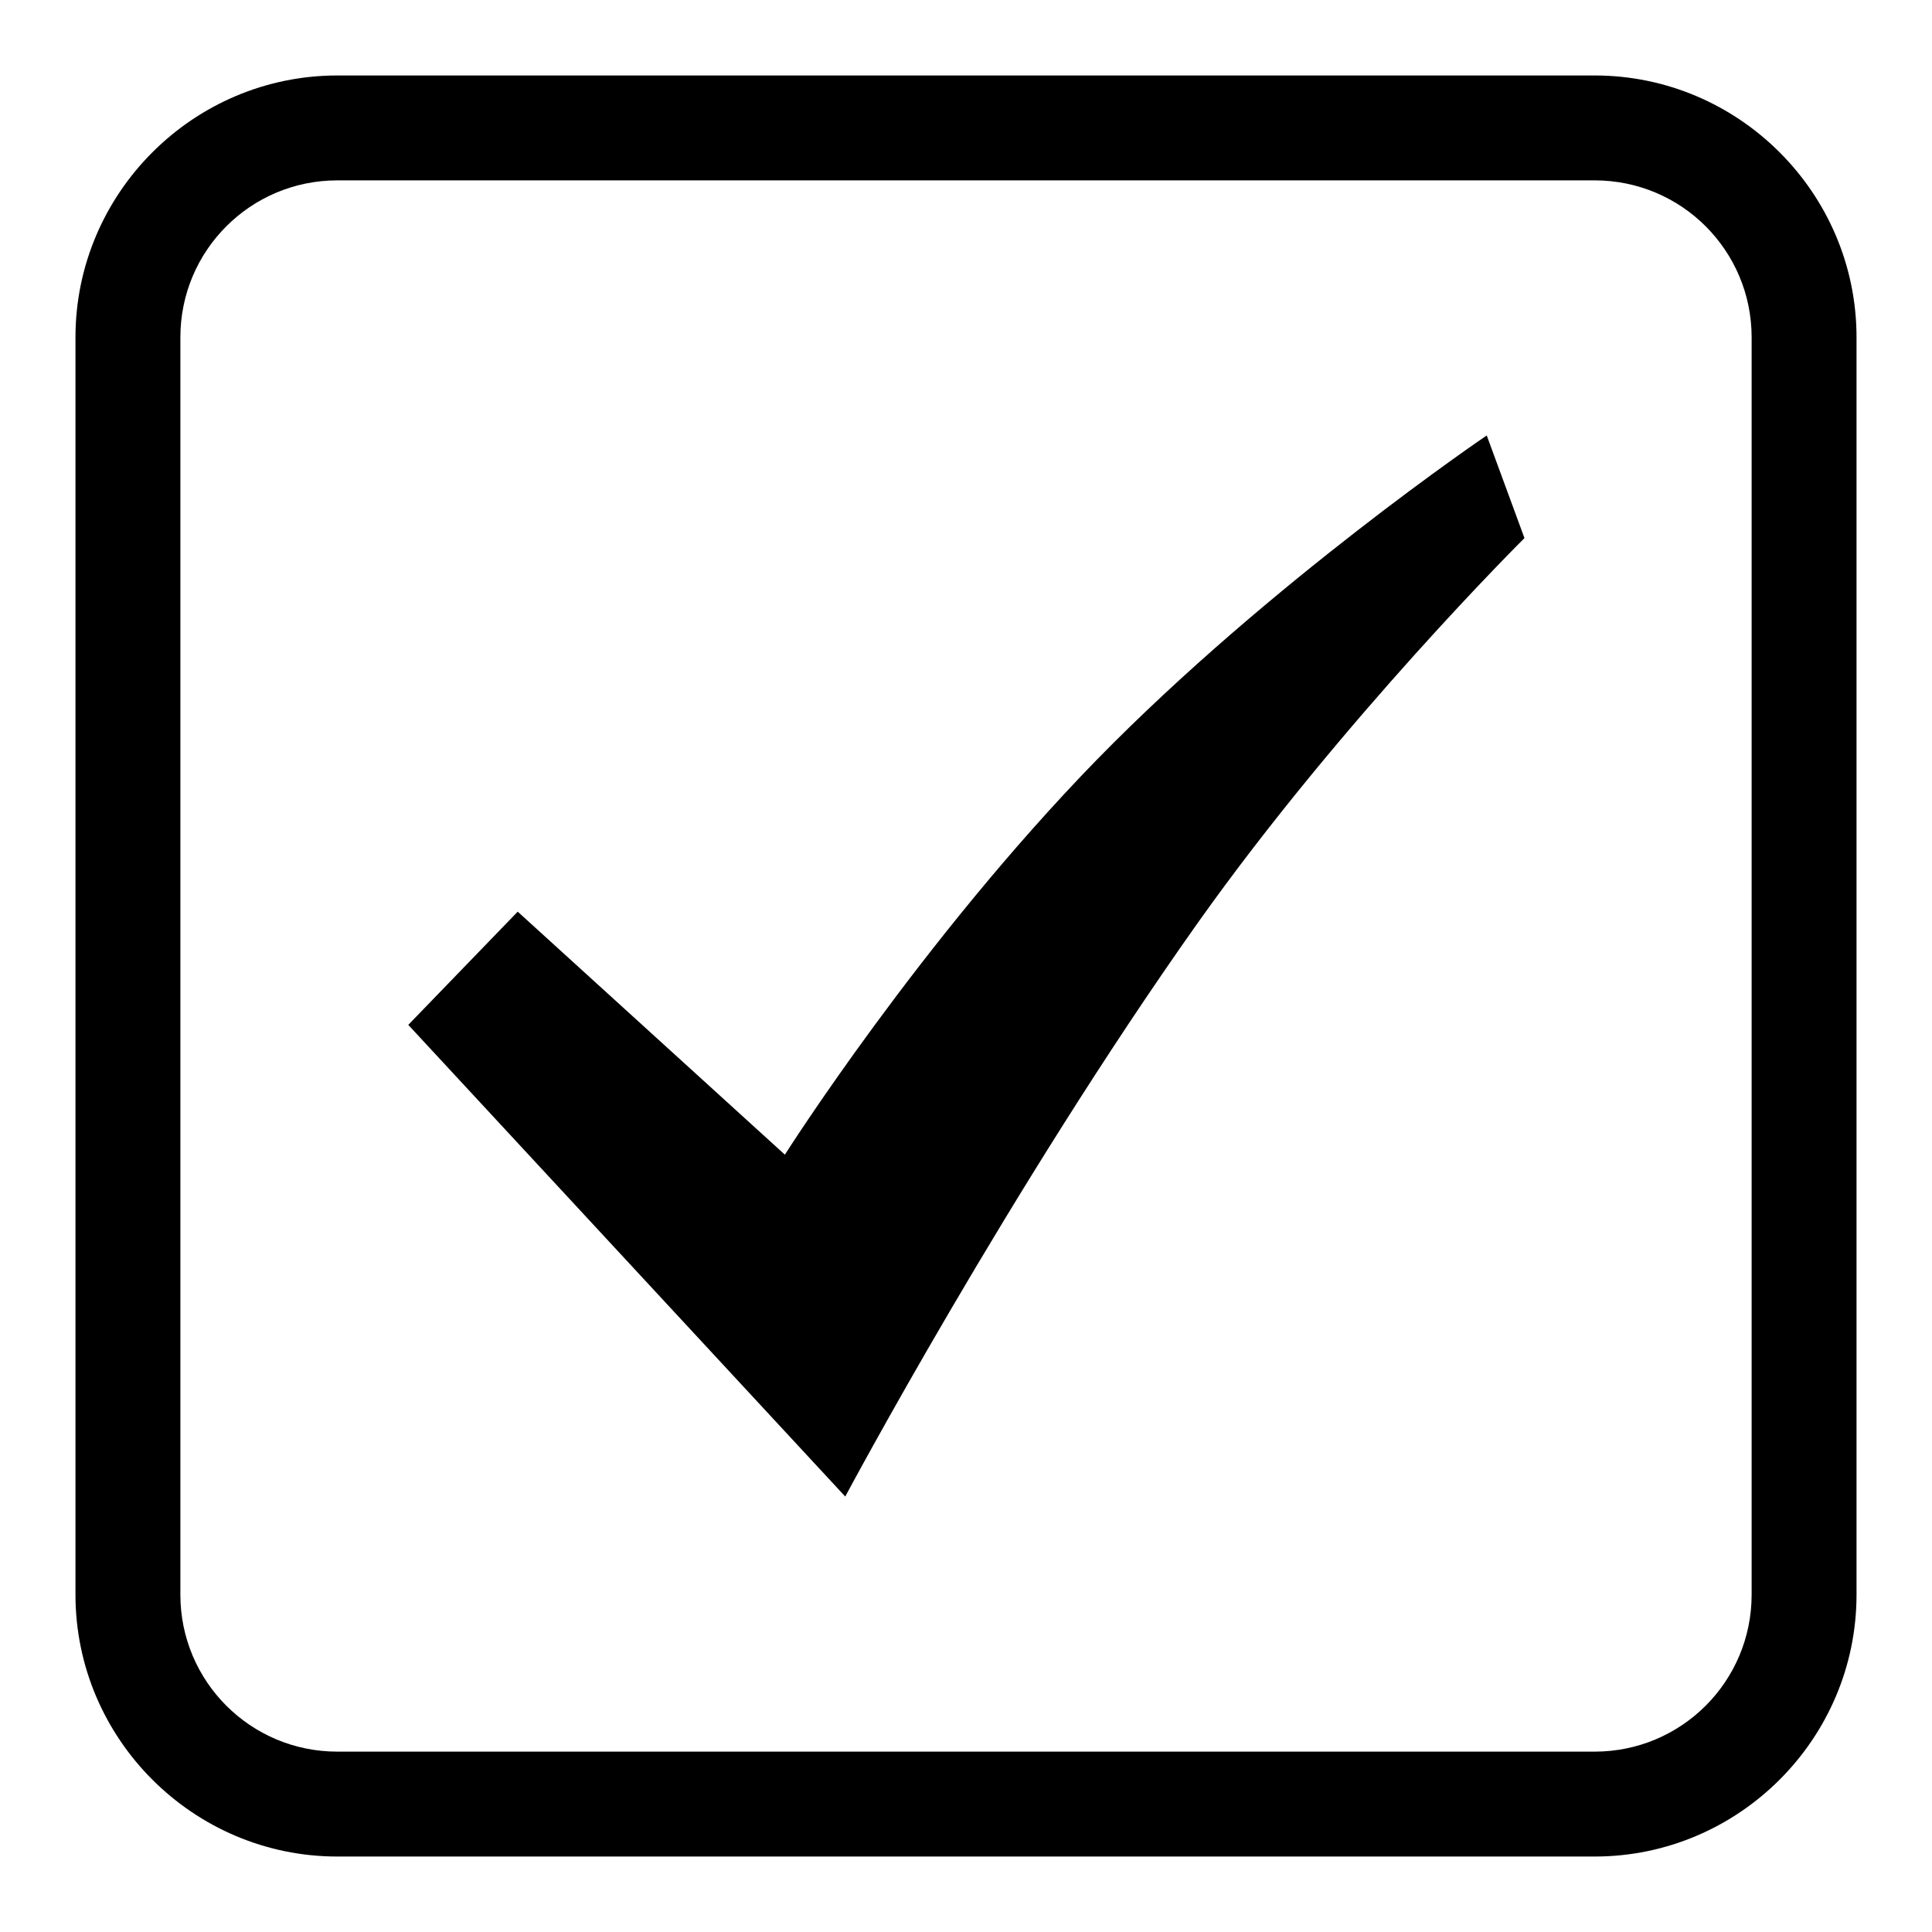
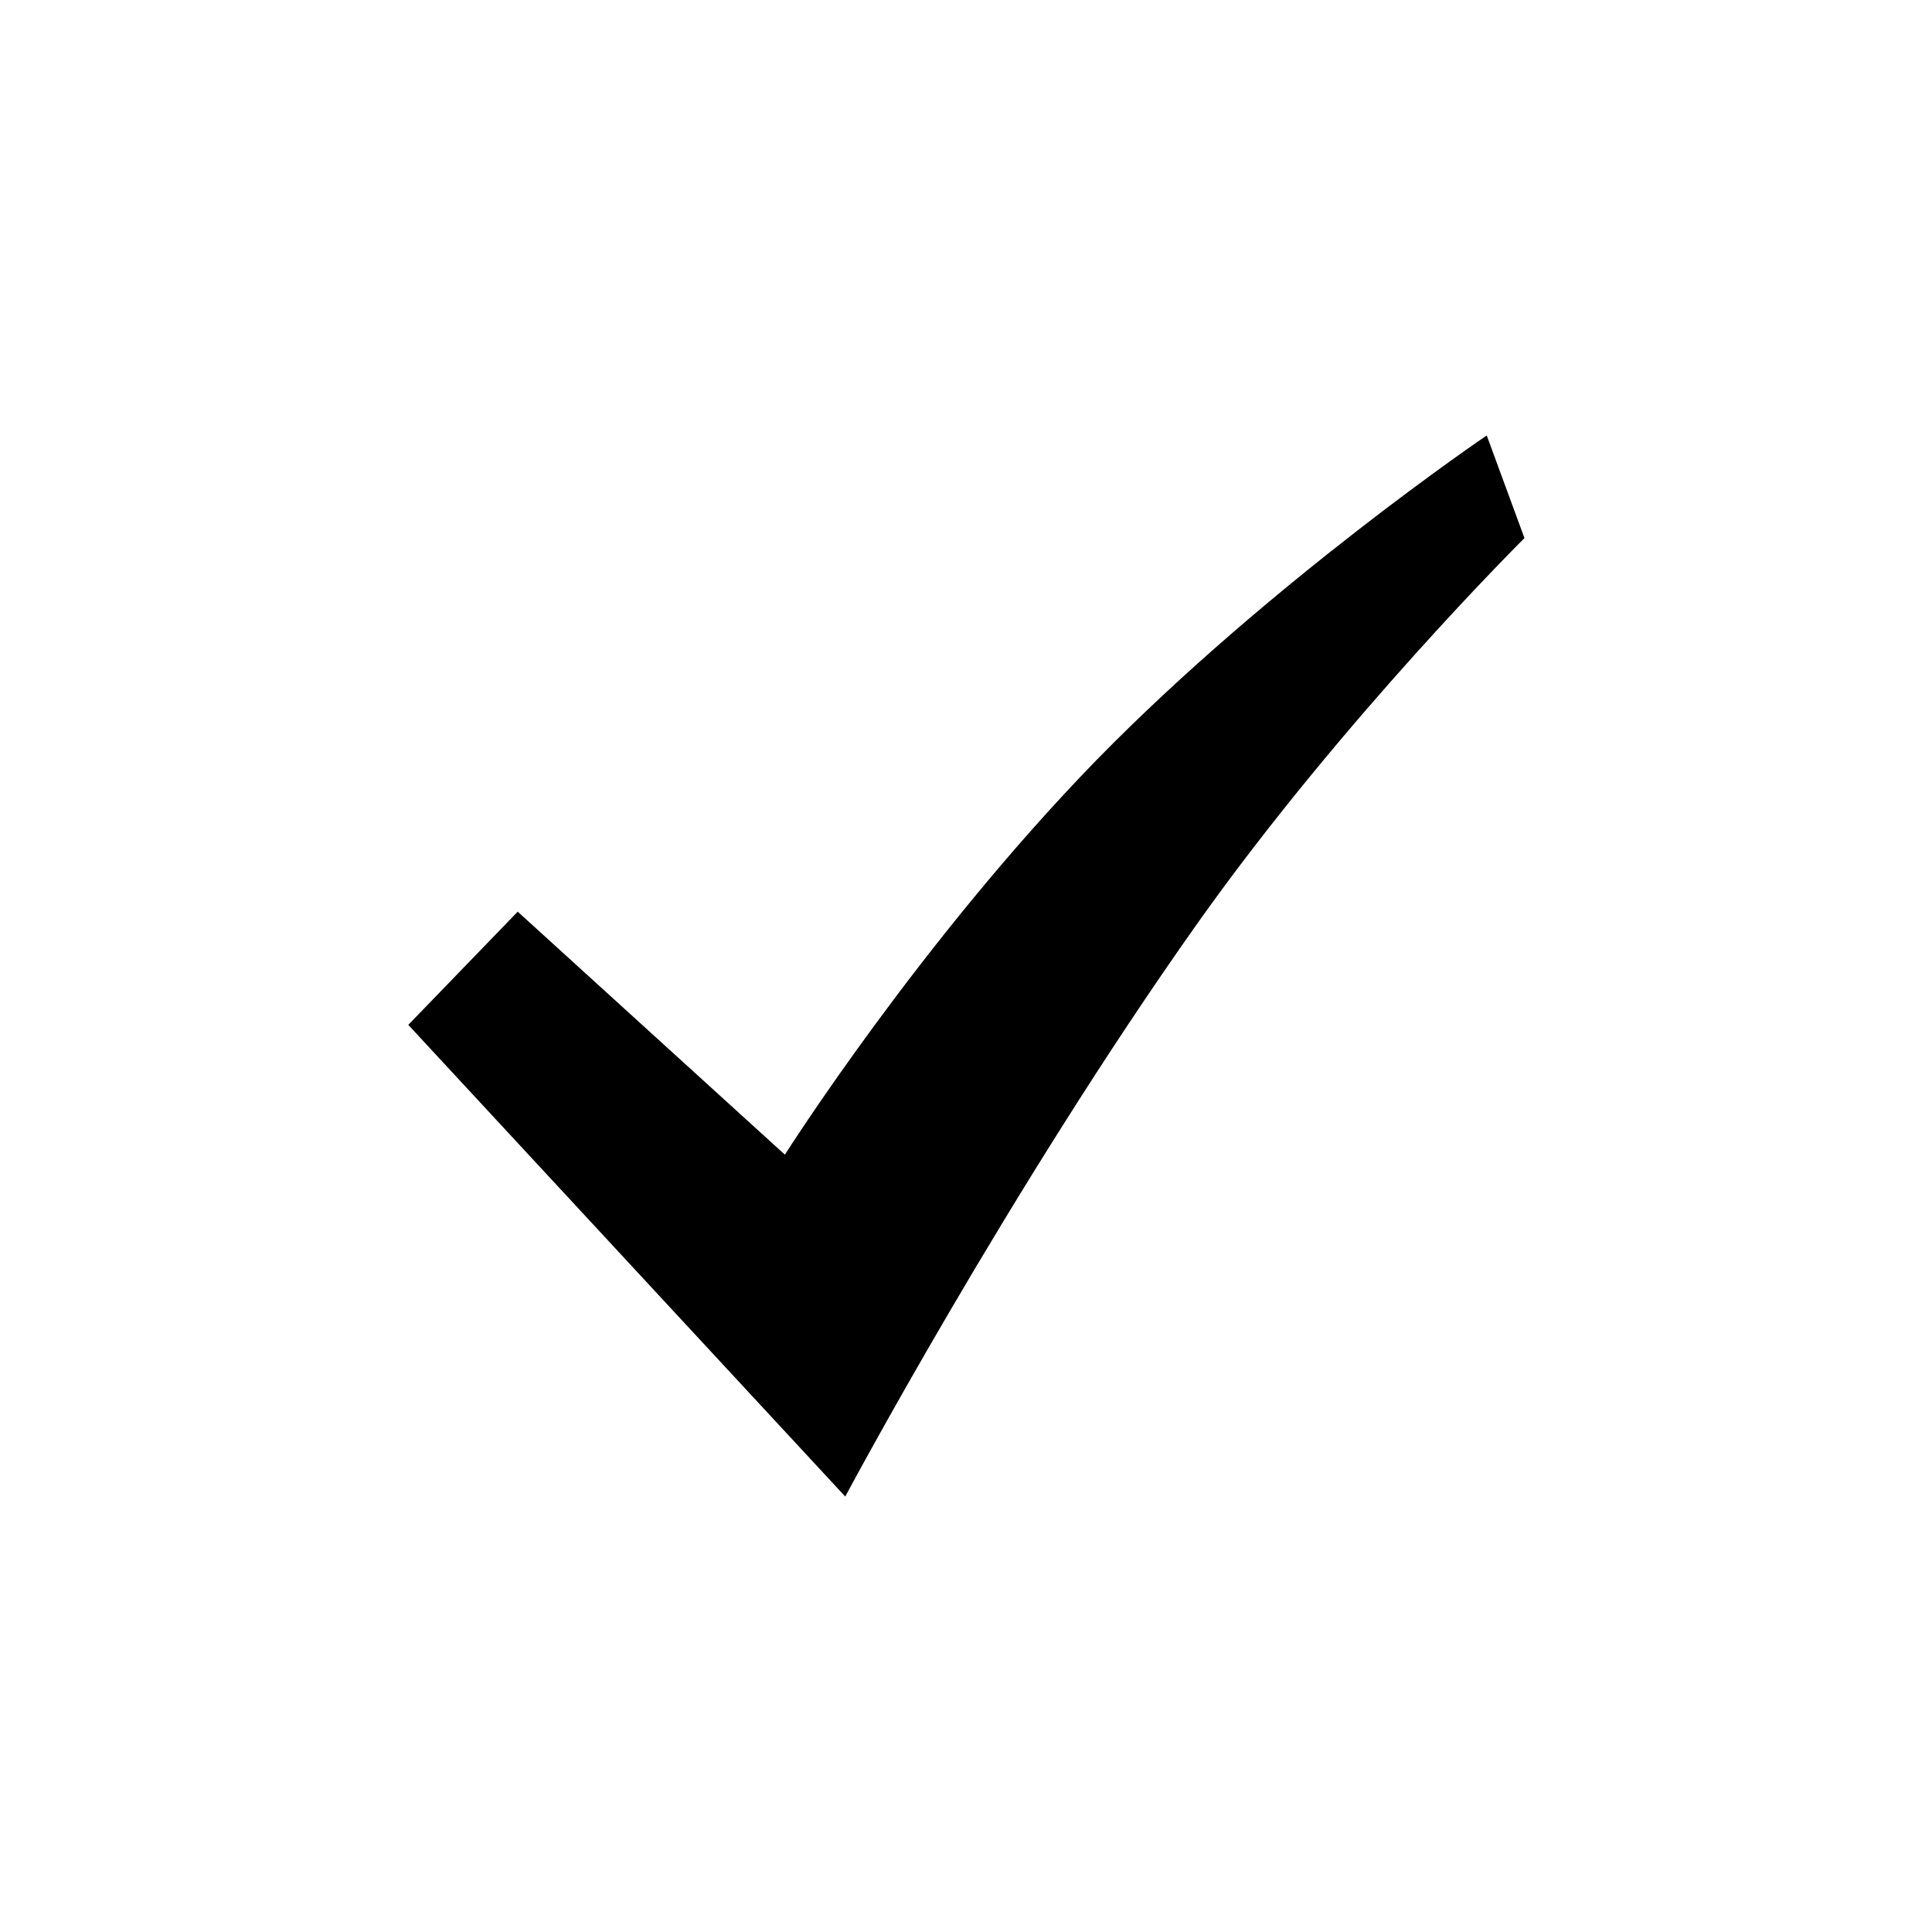
<svg xmlns="http://www.w3.org/2000/svg" version="1.1" x="0px" y="0px" viewBox="0 0 256 256" enable-background="new 0 0 256 256" xml:space="preserve">
  <g>
    <g>
      <path fill="#000000" d="M112,198.3c0,0,21.7-40.7,46.7-76c19.3-27.2,43.3-51,43.3-51l-5-13.6c0,0-28.5,19.3-51.6,42.9c-23.4,24-41.4,52.4-41.4,52.4l-35.4-32.2l-14.5,15L112,198.3L112,198.3L112,198.3z" />
-       <path fill="#000000" d="M211.3,246H44.7C25.6,246,10,230.4,10,211.3V44.7C10,25.6,25.6,10,44.7,10h166.6c19.1,0,34.7,15.6,34.7,34.7v166.6C246,230.4,230.4,246,211.3,246z M44.7,23.9c-11.5,0-20.8,9.3-20.8,20.8v166.6c0,11.5,9.3,20.8,20.8,20.8h166.6c11.5,0,20.8-9.3,20.8-20.8V44.7c0-11.5-9.3-20.8-20.8-20.8H44.7z" />
    </g>
  </g>
</svg>